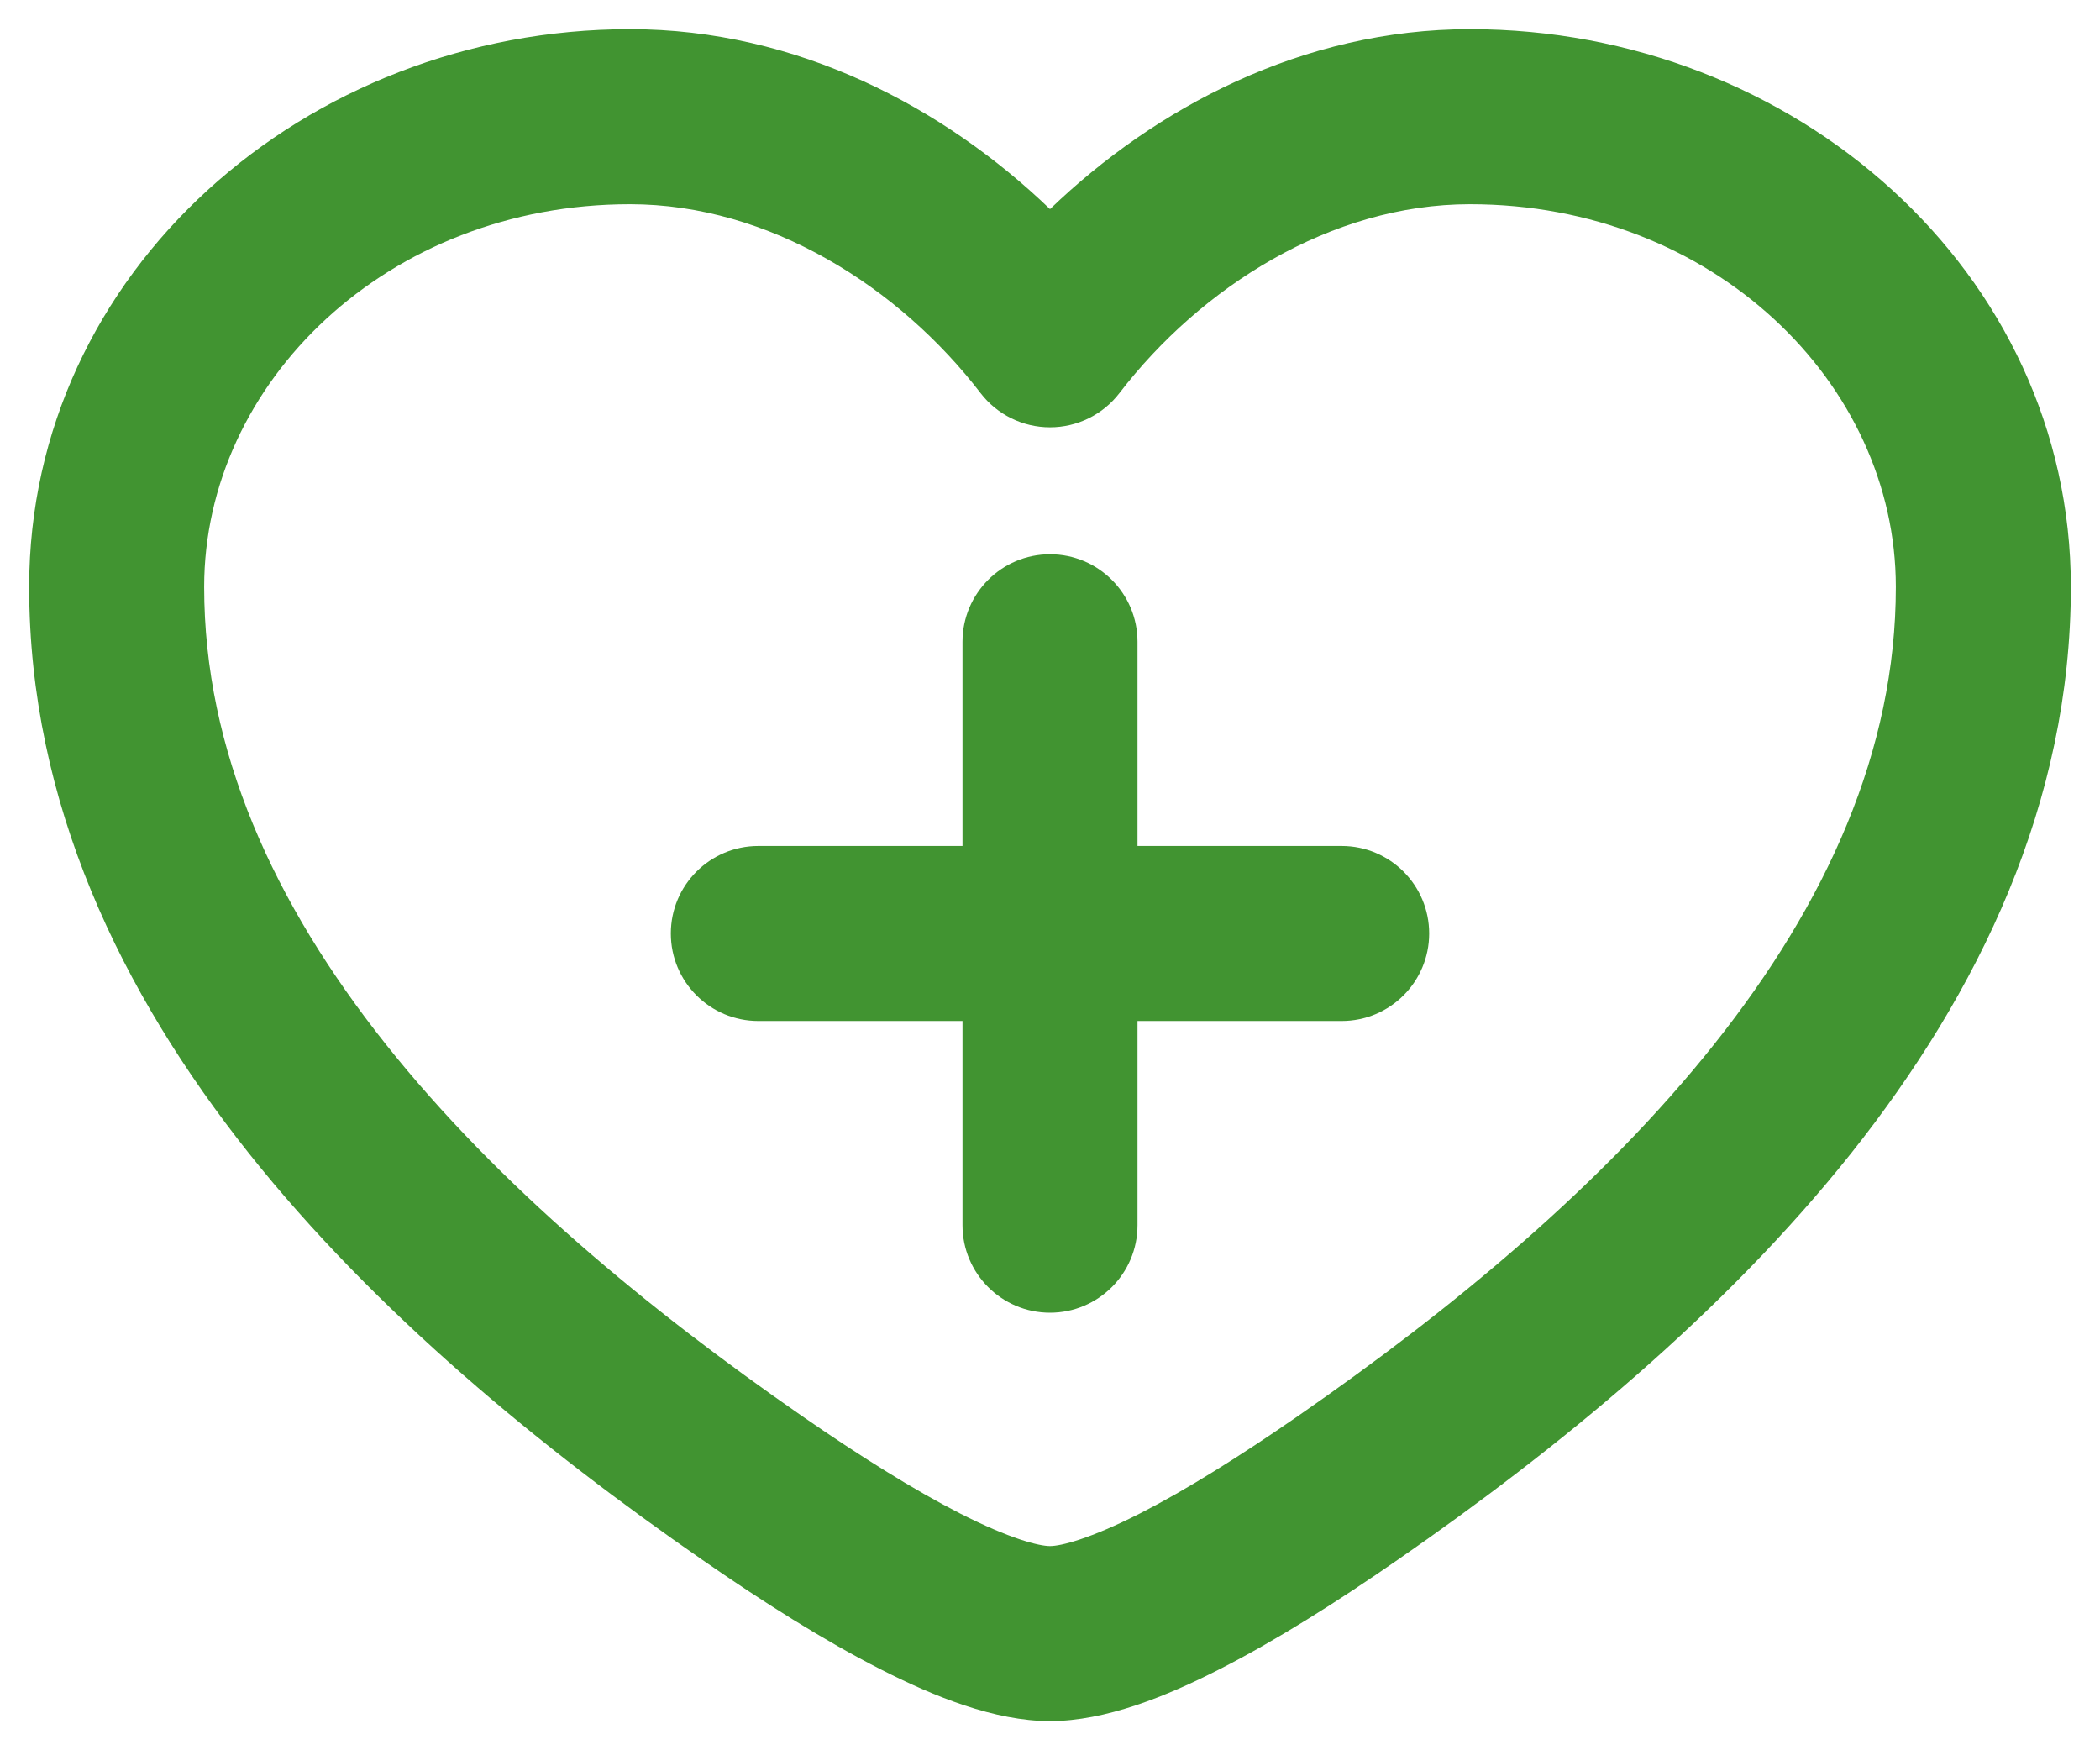
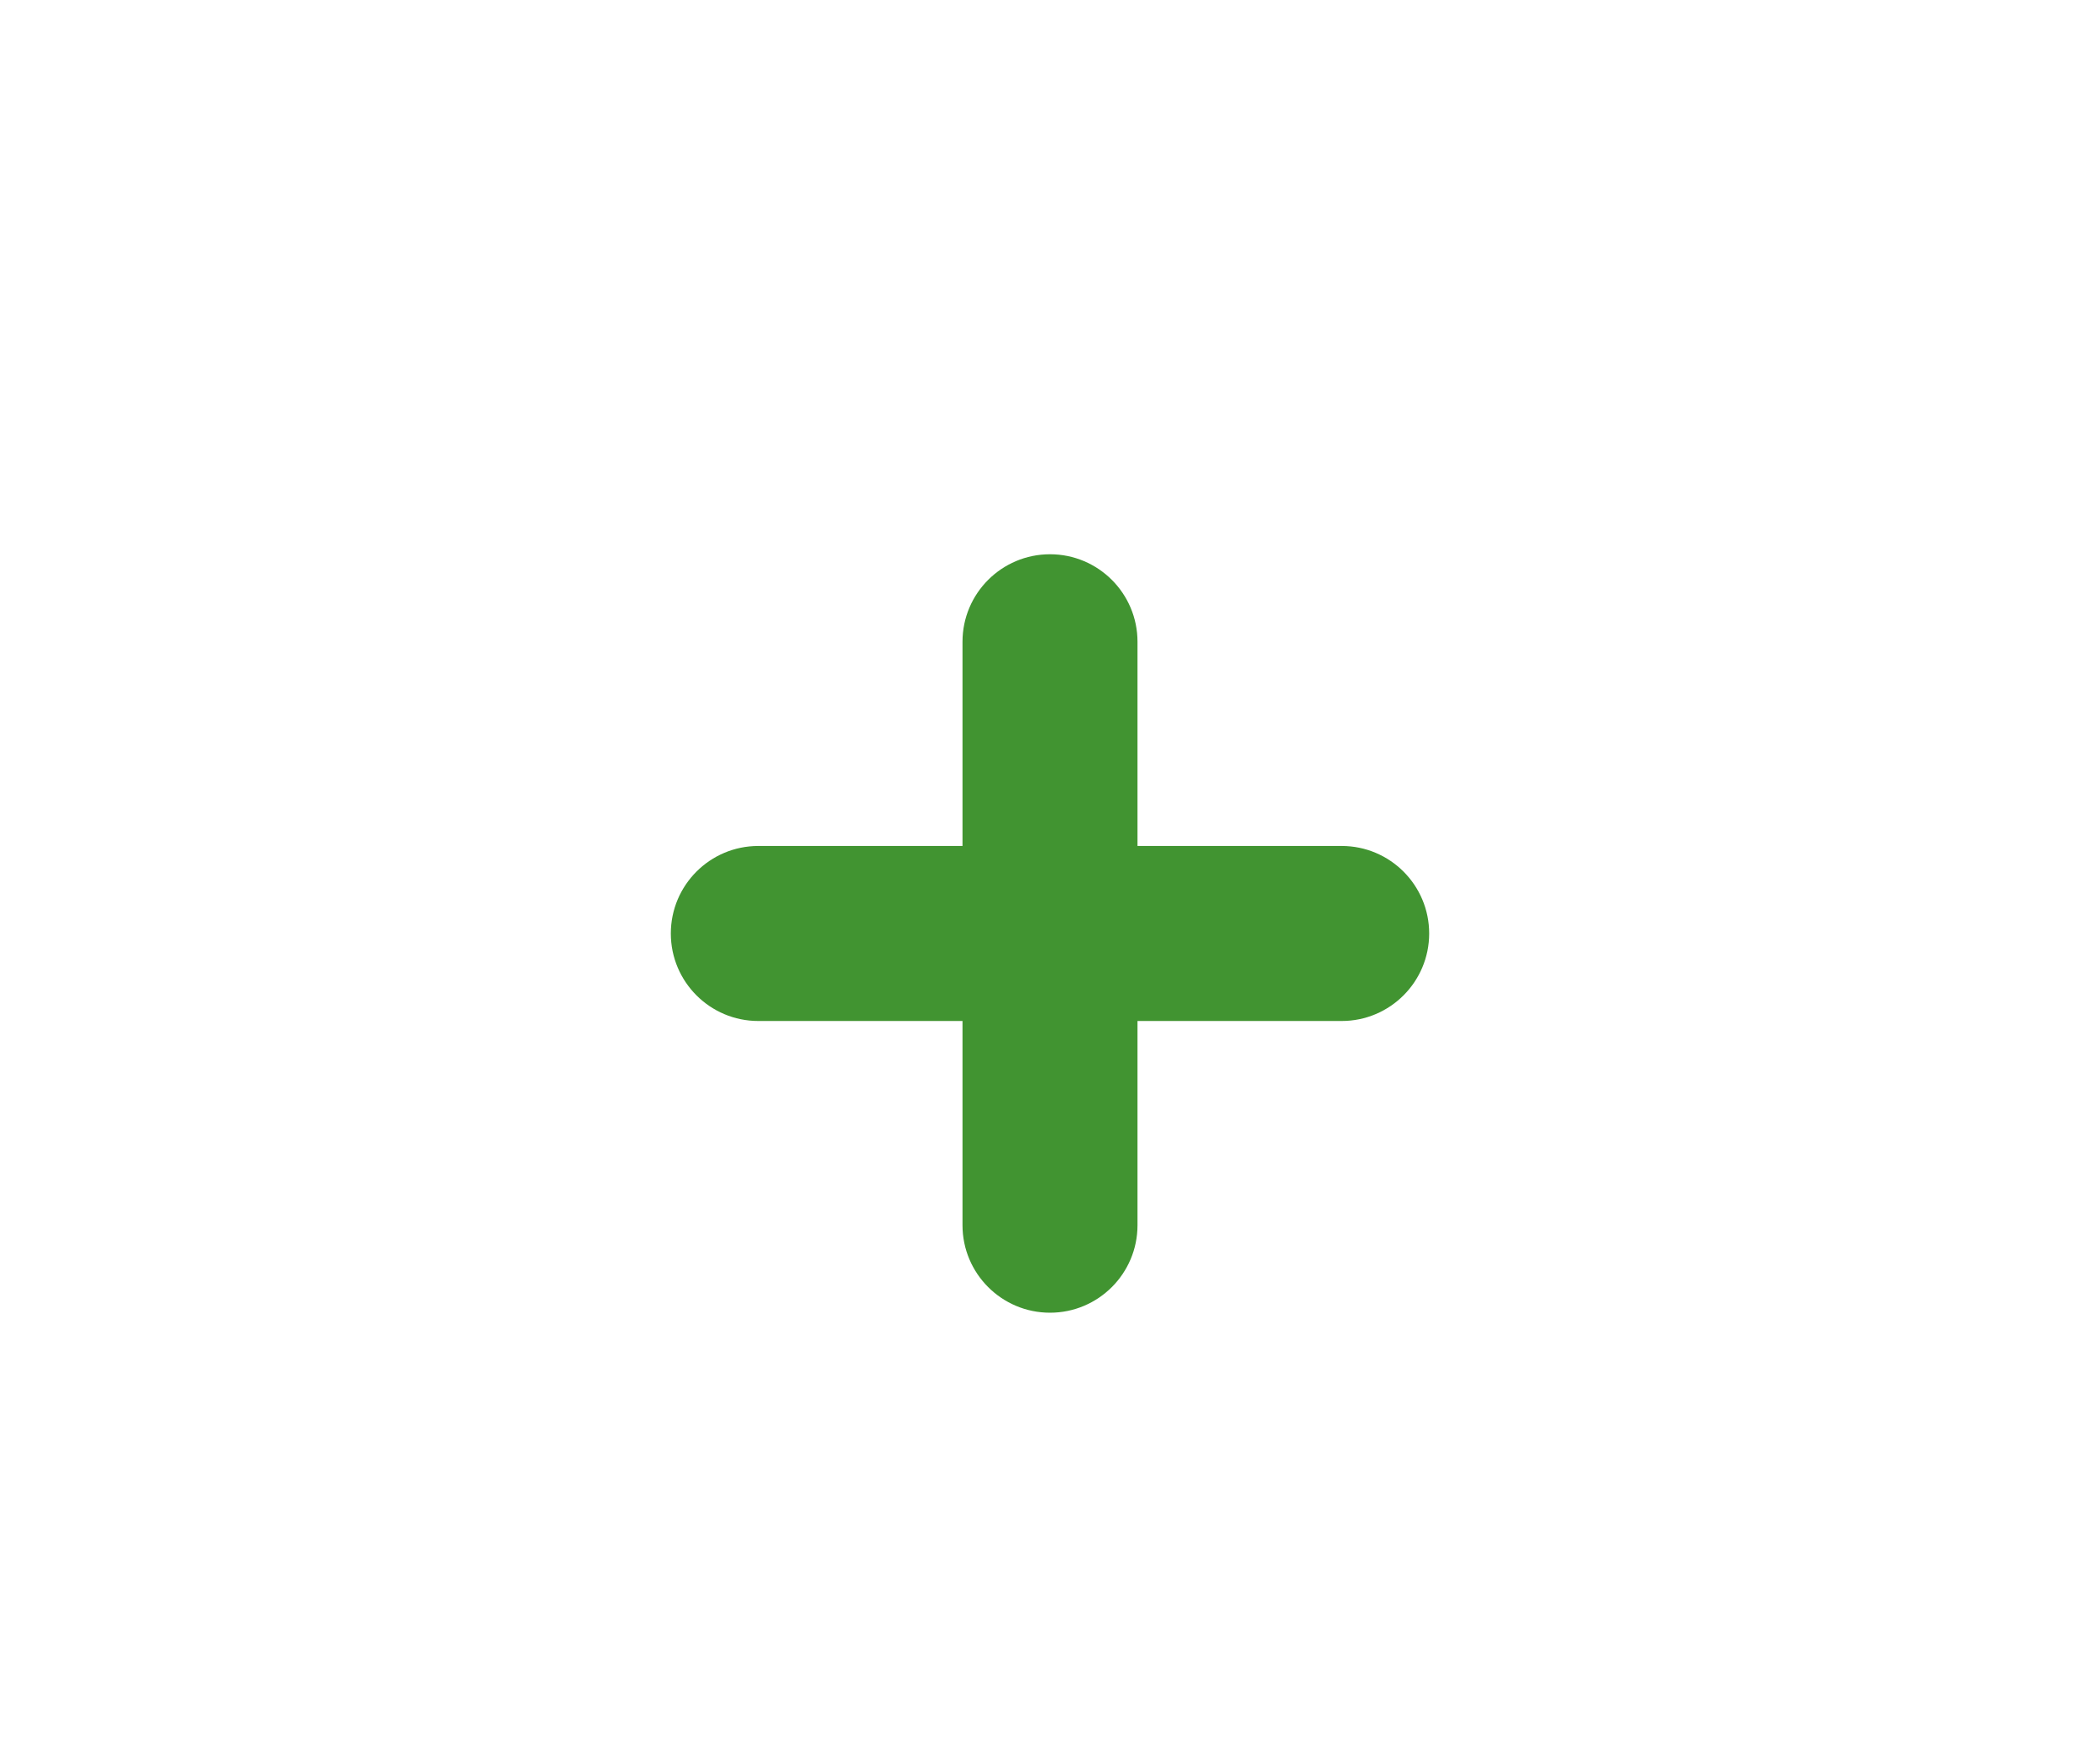
<svg xmlns="http://www.w3.org/2000/svg" width="18" height="15" viewBox="0 0 18 15" fill="none">
  <path d="M9 4.75C9.414 4.75 9.75 5.086 9.75 5.5V7.25H11.5C11.914 7.25 12.25 7.586 12.25 8C12.25 8.414 11.914 8.75 11.5 8.75H9.75V10.5C9.75 10.914 9.414 11.25 9 11.25C8.586 11.25 8.25 10.914 8.25 10.5V8.75H6.5C6.086 8.75 5.75 8.414 5.75 8C5.75 7.586 6.086 7.25 6.5 7.25H8.25V5.5C8.25 5.086 8.586 4.75 9 4.75Z" fill="#419431" />
-   <path fill-rule="evenodd" clip-rule="evenodd" d="M5.4 0.25C2.619 0.25 0.25 2.329 0.25 5.03C0.25 6.88 1.039 8.506 2.132 9.882C3.223 11.254 4.65 12.419 6.017 13.366C6.538 13.728 7.066 14.061 7.55 14.307C8.003 14.538 8.525 14.75 9 14.75C9.475 14.75 9.997 14.538 10.45 14.307C10.934 14.061 11.461 13.728 11.983 13.366C13.35 12.419 14.777 11.254 15.868 9.882C16.961 8.506 17.75 6.88 17.75 5.03C17.75 2.329 15.381 0.25 12.6 0.25C11.166 0.25 9.905 0.922 9 1.792C8.095 0.922 6.833 0.25 5.4 0.25ZM1.75 5.03C1.75 3.279 3.321 1.75 5.4 1.75C6.594 1.75 7.709 2.463 8.405 3.369C8.547 3.554 8.767 3.662 9 3.662C9.233 3.662 9.453 3.554 9.595 3.369C10.291 2.463 11.406 1.75 12.6 1.75C14.679 1.75 16.25 3.279 16.25 5.03C16.25 6.433 15.654 7.74 14.694 8.948C13.732 10.159 12.437 11.227 11.129 12.133C10.634 12.476 10.168 12.768 9.77 12.971C9.341 13.189 9.093 13.25 9 13.25C8.907 13.25 8.659 13.189 8.23 12.971C7.832 12.768 7.366 12.476 6.871 12.133C5.563 11.227 4.268 10.159 3.306 8.948C2.346 7.74 1.75 6.433 1.75 5.03Z" fill="#419431" />
</svg>